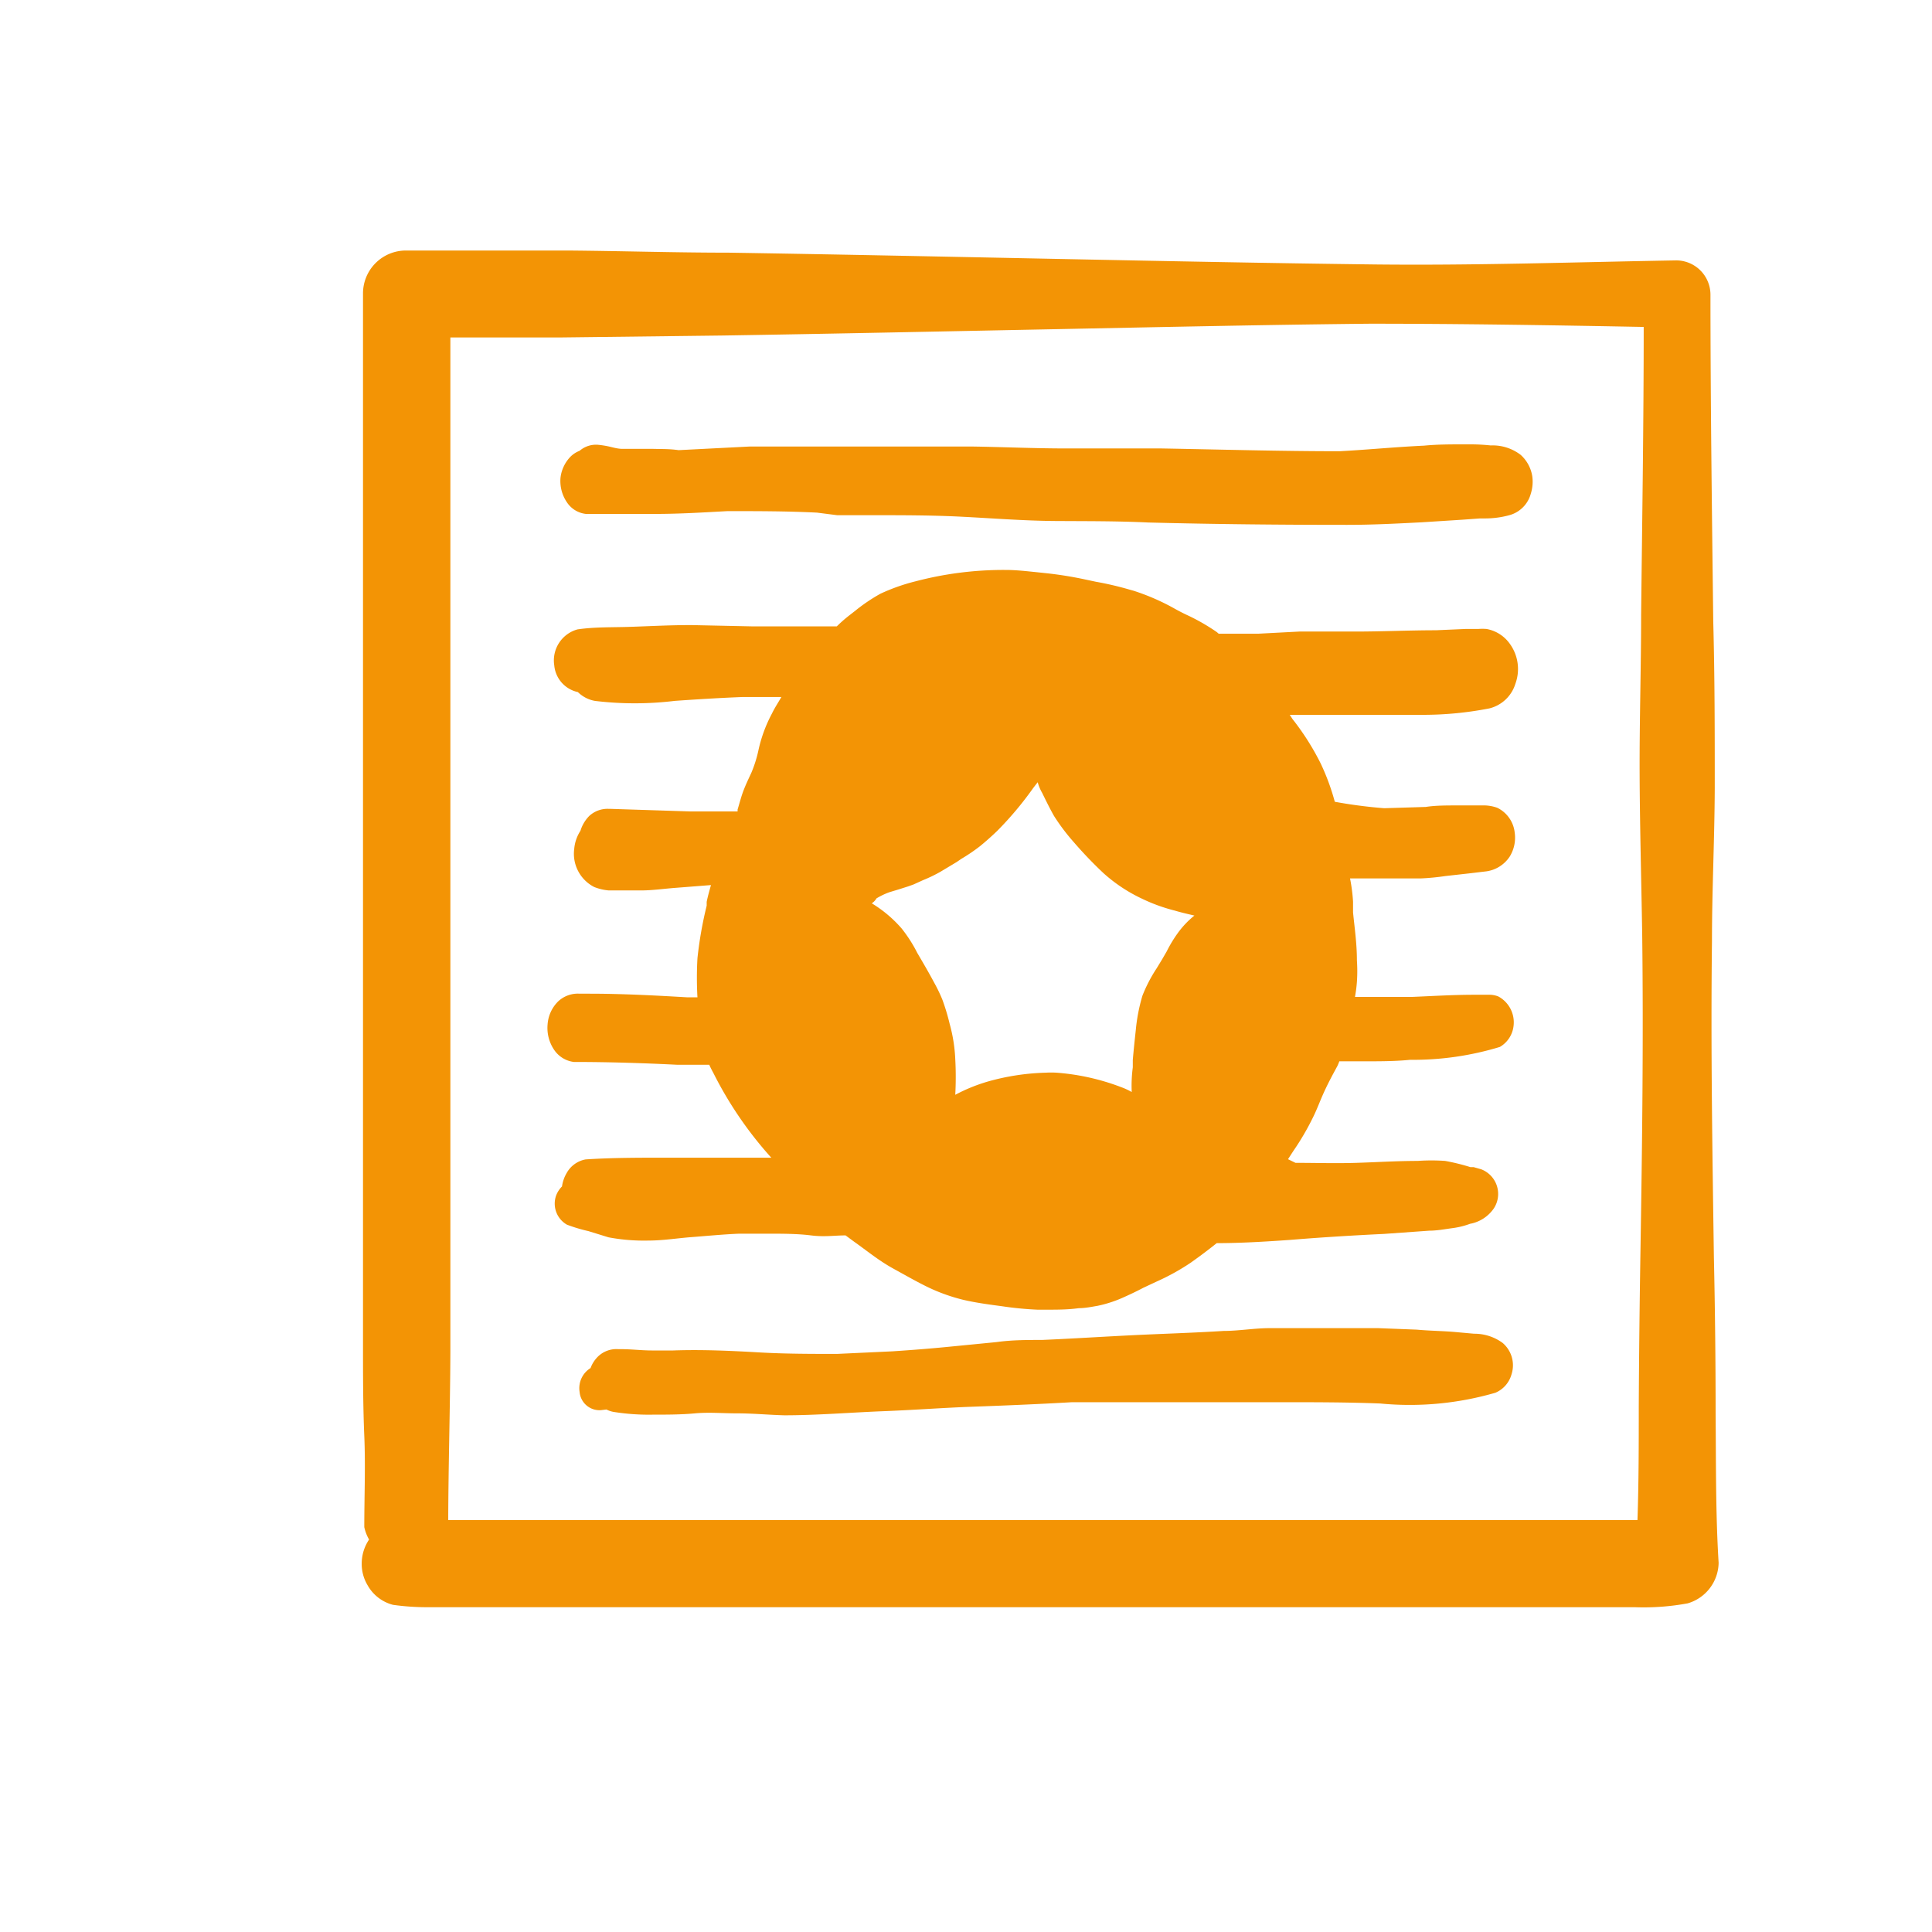
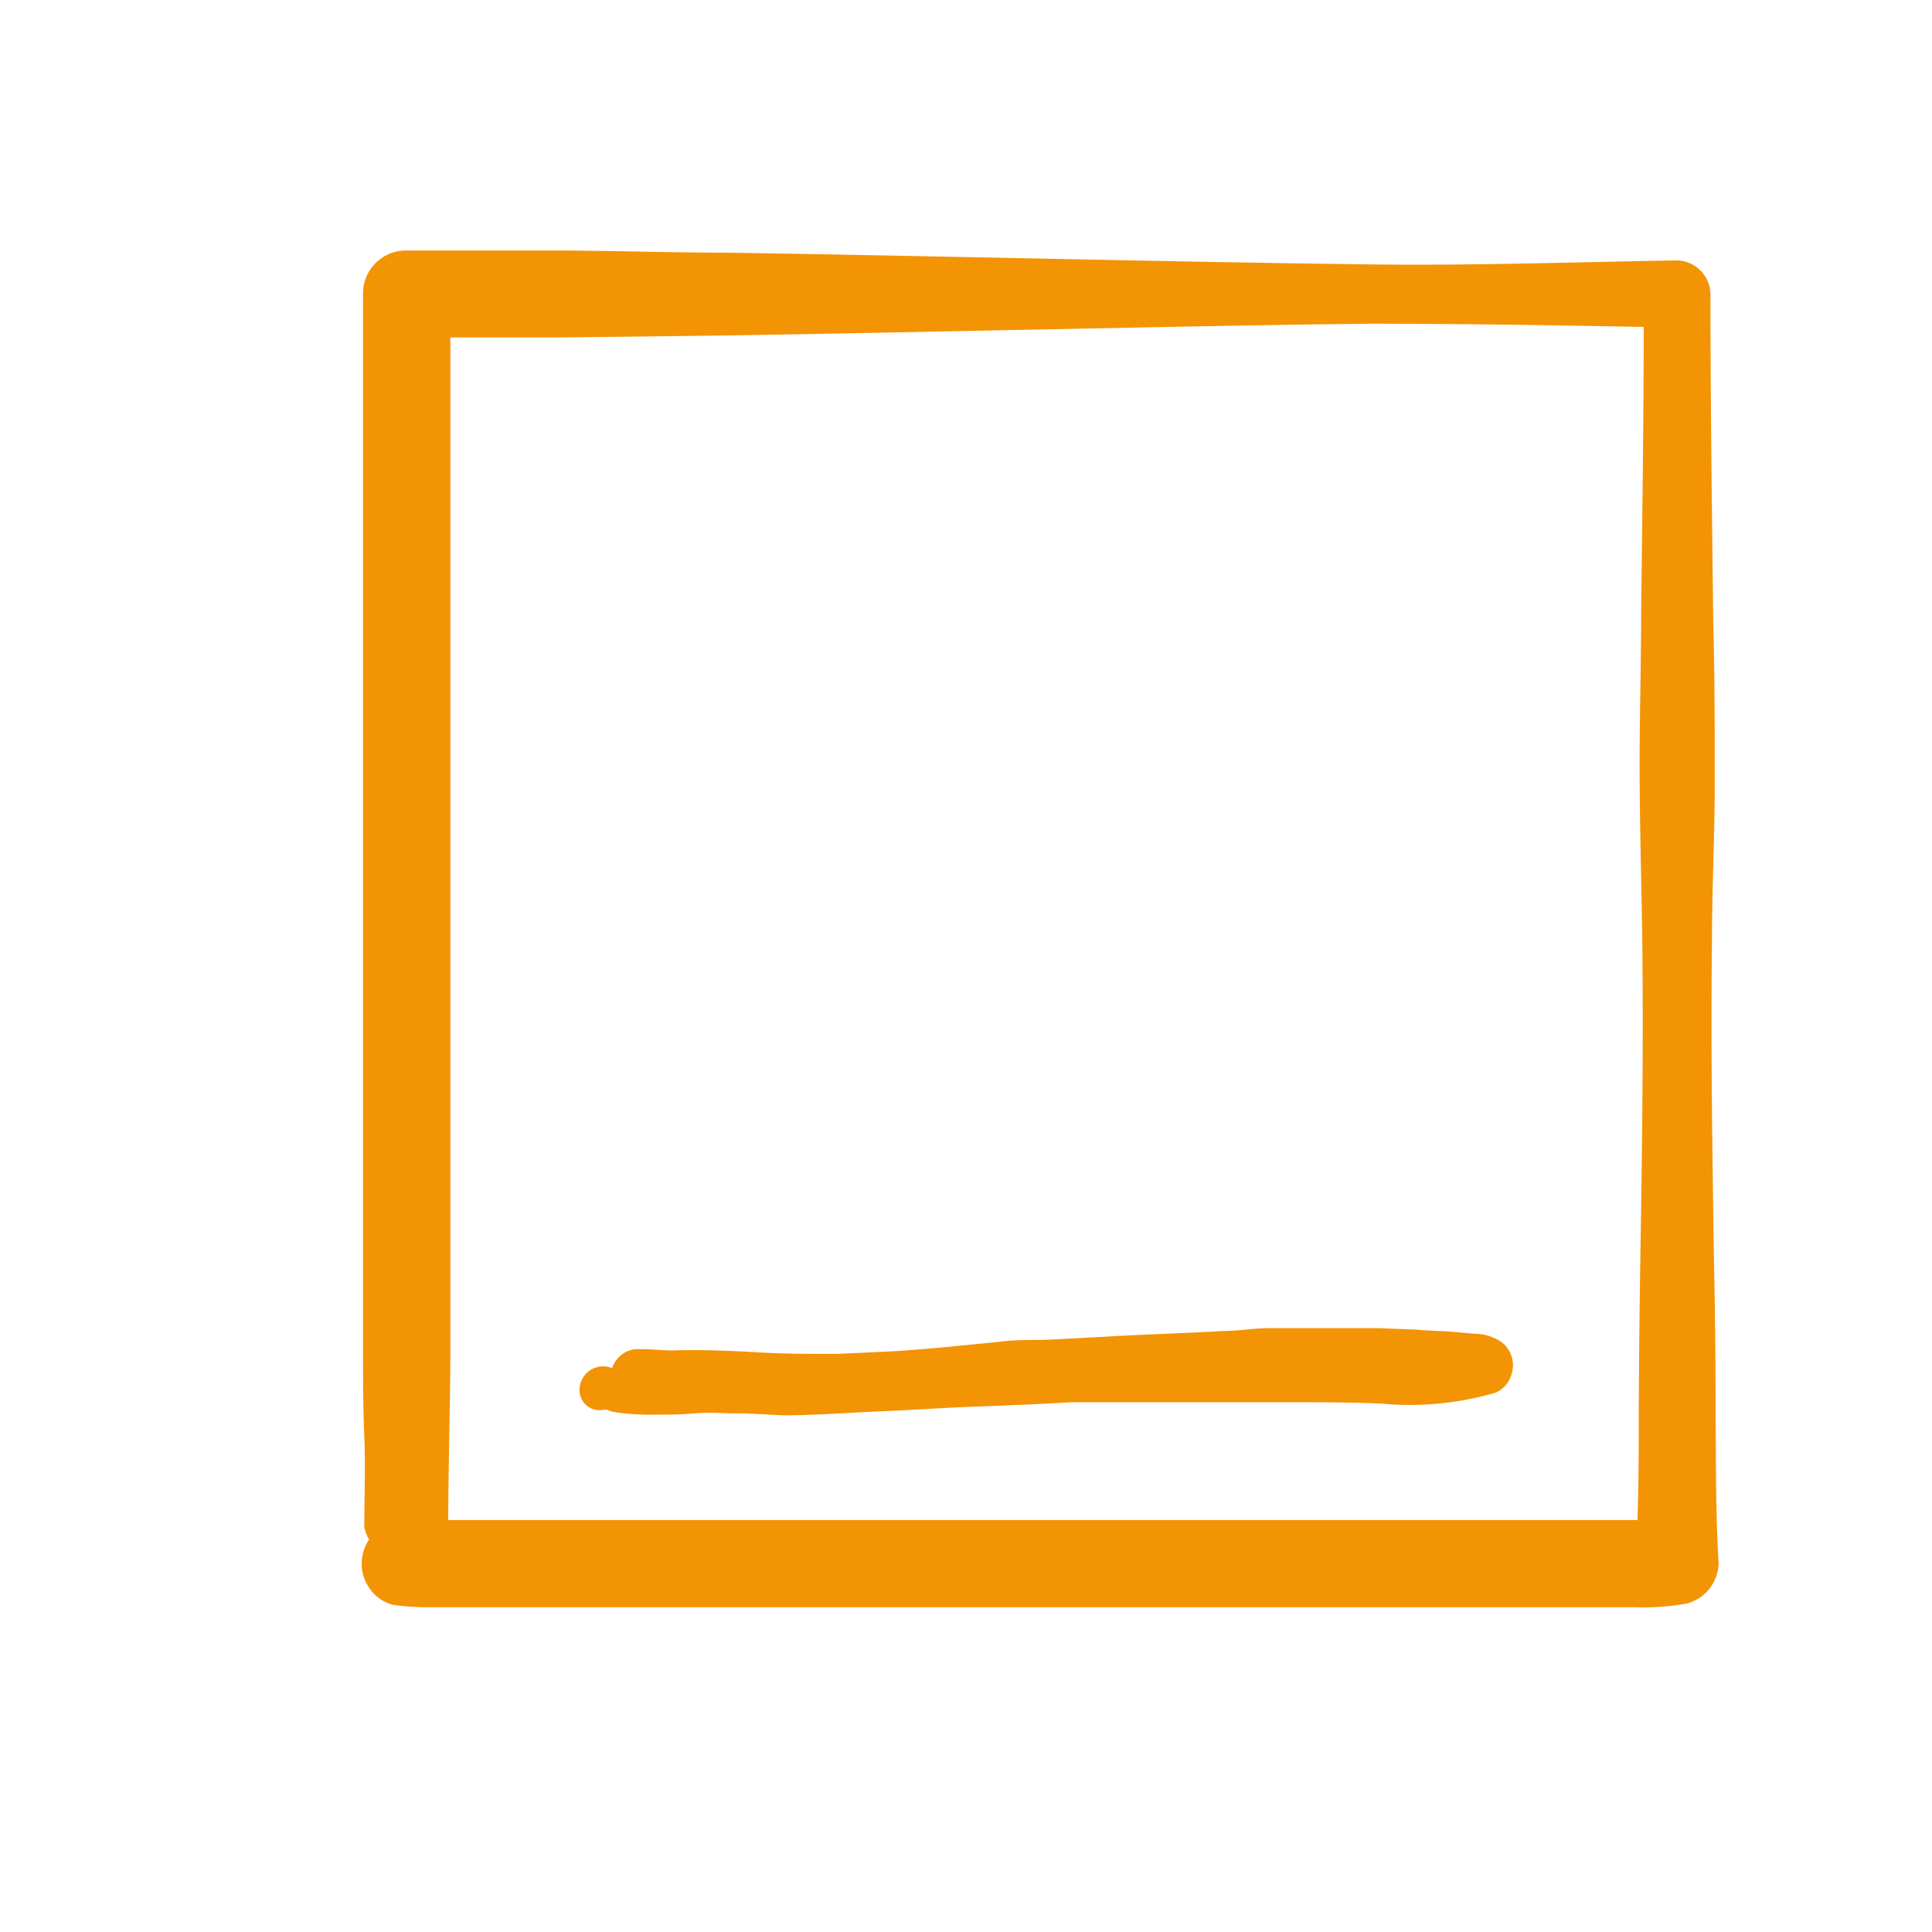
<svg xmlns="http://www.w3.org/2000/svg" viewBox="0 0 90 90" width="80" height="80">
  <defs>
    <style>.cls-1{fill:#f39405;}</style>
  </defs>
  <title>Projekt - Zeichnung 1</title>
  <g id="Zeichnungseb.">
    <path class="cls-1" d="M79.92,65.84q0-3.63-.08-7.26c-.07-4.91-.15-9.81-.09-14.72,0-2.38.12-4.76.13-7.15,0-2.58,0-5.16-.07-7.75-.06-5.08-.13-10.17-.13-15.25a1.6,1.6,0,0,0-1.58-1.58c-4.67.08-9.33.24-14,.19-5-.06-9.94-.16-14.91-.26S39,11.85,33.93,11.77c-2.51,0-5-.08-7.52-.1-1.37,0-2.75,0-4.13,0-1.13,0-2.25,0-3.37,0a2,2,0,0,0-2,2c0,1.16,0,2.32,0,3.48,0,1.32,0,44.19,0,45.52s0,2.82.06,4.22,0,2.83,0,4.25a2,2,0,0,0,3.91,0c0-2.72.09-5.44.1-8.16,0-1.32,0-44.17,0-45.49,0-.59,0-1.18,0-1.77,1.71,0,3.43,0,5.14,0l7.53-.09c5.08-.08,10.15-.19,15.23-.29s10-.21,14.92-.26c4.26,0,8.52.07,12.77.15,0,4.46-.07,8.92-.12,13.39,0,2.47-.08,5-.07,7.43s.08,5,.12,7.47c.06,4.9,0,9.8-.08,14.7q-.06,3.65-.08,7.29c0,1.77,0,3.54-.06,5.3H74.4c-1.6,0-3.21,0-4.82,0l-9.19,0c-3,0-5.9,0-8.85,0-1.18,0-2.36,0-3.54,0l-27.78,0a11.08,11.08,0,0,0-1.91.12,2,2,0,0,0-.88.5,2,2,0,0,0-.58,1.41,1.92,1.92,0,0,0,.27,1,1.9,1.9,0,0,0,1.19.92,11.48,11.48,0,0,0,1.66.11c.61,0,27.22,0,27.84,0,1.16,0,2.32,0,3.49,0,2.93,0,5.85,0,8.77,0l9.18,0c1.61,0,3.21,0,4.81,0l2.09,0a11.29,11.29,0,0,0,2.47-.18,2,2,0,0,0,1.44-1.89C79.92,70.56,79.94,68.19,79.92,65.84Z" />
-     <polygon class="cls-1" points="23.44 62.15 23.44 62.15 23.45 62.15 23.45 62.15 23.44 62.15" />
    <path class="cls-1" d="M72.79,61.53h0Z" />
    <path class="cls-1" d="M72.64,61.49l.06,0h0Z" />
    <path class="cls-1" d="M72.25,45.73h0Z" />
-     <path class="cls-1" d="M72.56,45.72h0Z" />
-     <path class="cls-1" d="M28.25,65.66a1.21,1.21,0,0,0,.32.11,10.4,10.4,0,0,0,1.85.13c.65,0,1.3,0,1.95-.06s1.3,0,2,0,1.44.07,2.16.09c1.53,0,3.07-.13,4.6-.19s2.79-.16,4.18-.21,3.09-.12,4.63-.21l1,0c2.92,0,5.83,0,8.74,0,1.54,0,3.07,0,4.61.06a14.31,14.31,0,0,0,5.37-.5,1.31,1.31,0,0,0,.75-.85A1.37,1.37,0,0,0,70,62.56a2.22,2.22,0,0,0-1.33-.43l-.78-.07C67.28,62,66.66,62,66,61.94l-1.8-.07-1,0-1.08,0-1,0h.16c-.71,0-1.42,0-2.13,0S57.7,62,57,62c-1.41.09-2.83.13-4.25.2s-2.81.16-4.21.22c-.71,0-1.41,0-2.12.1l-2.14.21c-.9.09-1.8.16-2.7.22L39,63.07c-1.22,0-2.42,0-3.64-.07s-2.64-.14-4-.09h-1c-.51,0-1-.07-1.55-.06a1.23,1.23,0,0,0-.94.33,1.46,1.46,0,0,0-.36.55A1.1,1.1,0,0,0,27,64.84a.93.93,0,0,0,1,.85Z" />
-     <path class="cls-1" d="M28.35,57.64a8.93,8.93,0,0,0,1.86.15c.67,0,1.34-.11,2-.16s1.48-.13,2.22-.16l.06,0h1.29c.68,0,1.36,0,2,.08s1.08,0,1.61,0l.38.28.25.18c.52.38,1,.76,1.6,1.09s1,.56,1.48.8a8.44,8.44,0,0,0,1.77.65c.6.14,1.21.22,1.81.3a15.86,15.86,0,0,0,1.65.16h.42c.5,0,1,0,1.5-.07.29,0,.59-.06.88-.11a5.74,5.74,0,0,0,1.13-.36c.34-.15.68-.31,1-.48l.62-.29a10.5,10.5,0,0,0,1.59-.88c.48-.34.86-.63,1.21-.91,1.13,0,2.27-.07,3.41-.15,1.46-.12,2.93-.21,4.39-.28l2.1-.15c.36,0,.72-.07,1.09-.12a3.69,3.69,0,0,0,.81-.2,1.72,1.72,0,0,0,1.11-.72A1.23,1.23,0,0,0,69,54.47l-.35-.1,0,0-.05,0-.1,0a9.67,9.67,0,0,0-1.18-.29,9.13,9.13,0,0,0-1.28,0c-.95,0-1.9.06-2.85.09s-1.89,0-2.84,0L60,54l.26-.4a12,12,0,0,0,.91-1.56c.12-.24.22-.49.32-.73s.17-.4.26-.59c.17-.36.36-.71.55-1.06a2,2,0,0,0,.09-.22h1.21c.7,0,1.39,0,2.09-.07a13.86,13.86,0,0,0,4.18-.6,1.3,1.3,0,0,0,.64-1,1.37,1.37,0,0,0-.71-1.35,1.12,1.12,0,0,0-.45-.08c-.22,0-.45,0-.66,0-1,0-1.94.06-2.91.1h0l-1,0c-.49,0-1,0-1.48,0h-.18a6.7,6.7,0,0,0,.09-.7,7.22,7.22,0,0,0,0-1c0-.8-.11-1.52-.18-2.24V42a8,8,0,0,0-.14-1.08c.74,0,1.48,0,2.22,0h-.26c.45,0,.89,0,1.34,0a11,11,0,0,0,1.14-.11l1.16-.13.67-.08a1.56,1.56,0,0,0,1.17-.7,1.68,1.68,0,0,0,.23-1.12,1.46,1.46,0,0,0-.81-1.15,1.92,1.92,0,0,0-.56-.11h-.41c-.41,0-.83,0-1.24,0h.32c-.48,0-1,0-1.44.07l-1.94.06a22.62,22.62,0,0,1-2.3-.3,10.63,10.63,0,0,0-.66-1.79,12,12,0,0,0-1.26-2c-.07-.08-.12-.18-.18-.26h.44c1.25,0,2.5,0,3.75,0,.66,0,1.31,0,2,0A16.13,16.13,0,0,0,69.38,33a1.69,1.69,0,0,0,1.21-1.14A2,2,0,0,0,70.34,30a1.7,1.7,0,0,0-1.09-.7,2.55,2.55,0,0,0-.39,0h-.6l-1.37.06c-1.25,0-2.5.06-3.75.06-.86,0-1.74,0-2.61,0l-1.91.1c-.61,0-1.23,0-1.85,0l-.08-.07a9.36,9.36,0,0,0-1.33-.77c-.24-.11-.47-.23-.7-.36a10.51,10.51,0,0,0-1.85-.8l-.18-.05a14.87,14.87,0,0,0-1.58-.37L50.58,27a17.64,17.64,0,0,0-1.77-.29l-.47-.05c-.5-.05-1-.11-1.49-.11h-.07a16.12,16.12,0,0,0-4.13.53,9,9,0,0,0-1.64.58,8.17,8.17,0,0,0-1.18.8l-.27.21a6.42,6.42,0,0,0-.58.51h-.46c-1.14,0-2.29,0-3.43,0l-2.83-.06h-.17c-.9,0-1.81.05-2.71.08s-1.65,0-2.48.12A1.5,1.5,0,0,0,25.82,31a1.4,1.4,0,0,0,1.1,1.24,1.51,1.51,0,0,0,.79.41,15.43,15.43,0,0,0,3.72,0c1-.07,2.11-.14,3.16-.18.6,0,1.21,0,1.81,0-.15.26-.31.5-.44.77A6.61,6.61,0,0,0,35.32,35,5.78,5.78,0,0,1,35,36c-.13.28-.26.55-.37.84s-.18.58-.27.87l0,.09H33.8l-1.64,0-3.73-.12h-.07a1.25,1.25,0,0,0-.91.33,1.67,1.67,0,0,0-.41.69,1.84,1.84,0,0,0-.29.84,1.74,1.74,0,0,0,.93,1.78,2.4,2.4,0,0,0,.68.16h.35c.38,0,.77,0,1.14,0,.54,0,1.08-.08,1.61-.12l1.66-.13c-.07.25-.14.49-.2.78l0,.18a18.19,18.19,0,0,0-.43,2.45,16.11,16.11,0,0,0,0,1.82l-.46,0c-1.53-.09-3.06-.17-4.59-.17H27a1.34,1.34,0,0,0-1,.36,1.67,1.67,0,0,0-.49,1.06,1.82,1.82,0,0,0,.3,1.19,1.3,1.3,0,0,0,.92.57c1.6,0,3.2.05,4.8.13l1.51,0c.06.14.13.27.2.4a17.79,17.79,0,0,0,2.69,3.93l0,0c-.4,0-.79,0-1.19,0l.35,0H35l-.35,0-.57,0h0c-1,0-2.09,0-3.13,0-1.23,0-2.45,0-3.67.08a1.27,1.27,0,0,0-.88.63,1.69,1.69,0,0,0-.22.63,1.18,1.18,0,0,0-.28.44,1.13,1.13,0,0,0,.51,1.34,7.56,7.56,0,0,0,1,.3ZM40.83,41.85a3.34,3.34,0,0,1,.61-.29l.43-.13.44-.14.25-.09L43,41a6.68,6.68,0,0,0,.81-.39l.75-.45.22-.15a8.32,8.32,0,0,0,.87-.59c.27-.22.54-.46.8-.71a15.71,15.71,0,0,0,1.68-2l.1-.13.11-.14a2.13,2.13,0,0,0,.21.5c.22.45.38.77.55,1.07a9.5,9.5,0,0,0,.92,1.22c.44.51.91,1,1.39,1.45a7.31,7.31,0,0,0,1.8,1.19,8,8,0,0,0,1.52.55c.3.09.61.16.91.23a4.24,4.24,0,0,0-.77.81,6.14,6.14,0,0,0-.52.86l-.22.38-.25.41a6.94,6.94,0,0,0-.66,1.27,8.22,8.22,0,0,0-.31,1.6c-.05.46-.1.93-.14,1.4l0,.34a6.56,6.56,0,0,0-.05,1.15,3.29,3.29,0,0,0-.5-.23,10.65,10.65,0,0,0-3-.67,4.35,4.35,0,0,0-.51,0,10.9,10.9,0,0,0-2.65.4A7.93,7.93,0,0,0,44.5,51a15.33,15.33,0,0,0,0-1.66,7.31,7.31,0,0,0-.26-1.64,9.89,9.89,0,0,0-.34-1.13,7.18,7.18,0,0,0-.38-.79c-.25-.47-.52-.93-.79-1.39A6.56,6.56,0,0,0,42,43.25a5.85,5.85,0,0,0-1.39-1.17A.67.67,0,0,0,40.83,41.85Z" />
-     <path class="cls-1" d="M30.44,20.91H29c-.21,0-.42-.06-.63-.11a4.5,4.5,0,0,0-.51-.08A1.17,1.17,0,0,0,27,21a1.23,1.23,0,0,0-.41.26,1.69,1.69,0,0,0-.48,1,1.76,1.76,0,0,0,.3,1.14,1.22,1.22,0,0,0,.88.54c.55,0,1.09,0,1.63,0h1.64c1.11,0,2.22-.07,3.33-.13,1.39,0,2.78,0,4.17.07L39,24c.54,0,1.08,0,1.62,0,1.4,0,2.78,0,4.17.07s2.91.19,4.36.2,2.89,0,4.34.07c3.08.08,6.17.11,9.26.11,1.16,0,2.33-.06,3.49-.12l1.88-.12.83-.06.18,0A4.28,4.28,0,0,0,70.31,24a1.42,1.42,0,0,0,1-1,1.85,1.85,0,0,0,.07-.81,1.7,1.7,0,0,0-.54-1,2.15,2.15,0,0,0-1.4-.44,8.85,8.85,0,0,0-.89-.05h-.37c-.61,0-1.23,0-1.84.06-1.31.06-2.62.19-3.93.26-2.78,0-5.55-.08-8.32-.13l-4.45,0c-1.48,0-2.95-.07-4.42-.09-.58,0-1.16,0-1.74,0H42l-3.29,0c-1.26,0-2.52,0-3.77,0l-3.33.17C31.21,20.91,30.83,20.92,30.44,20.91Z" />
+     <path class="cls-1" d="M28.25,65.66a1.21,1.21,0,0,0,.32.11,10.4,10.4,0,0,0,1.85.13c.65,0,1.3,0,1.95-.06s1.3,0,2,0,1.44.07,2.16.09c1.53,0,3.07-.13,4.6-.19s2.79-.16,4.18-.21,3.09-.12,4.63-.21l1,0c2.92,0,5.83,0,8.74,0,1.54,0,3.07,0,4.61.06a14.31,14.31,0,0,0,5.37-.5,1.31,1.31,0,0,0,.75-.85A1.37,1.37,0,0,0,70,62.56a2.22,2.22,0,0,0-1.33-.43l-.78-.07C67.28,62,66.66,62,66,61.94l-1.8-.07-1,0-1.08,0-1,0h.16c-.71,0-1.42,0-2.13,0S57.7,62,57,62c-1.41.09-2.83.13-4.25.2s-2.81.16-4.21.22c-.71,0-1.41,0-2.12.1l-2.14.21c-.9.09-1.8.16-2.7.22L39,63.07c-1.22,0-2.42,0-3.64-.07s-2.64-.14-4-.09c-.51,0-1-.07-1.55-.06a1.23,1.23,0,0,0-.94.33,1.46,1.46,0,0,0-.36.55A1.1,1.1,0,0,0,27,64.84a.93.93,0,0,0,1,.85Z" />
  </g>
</svg>